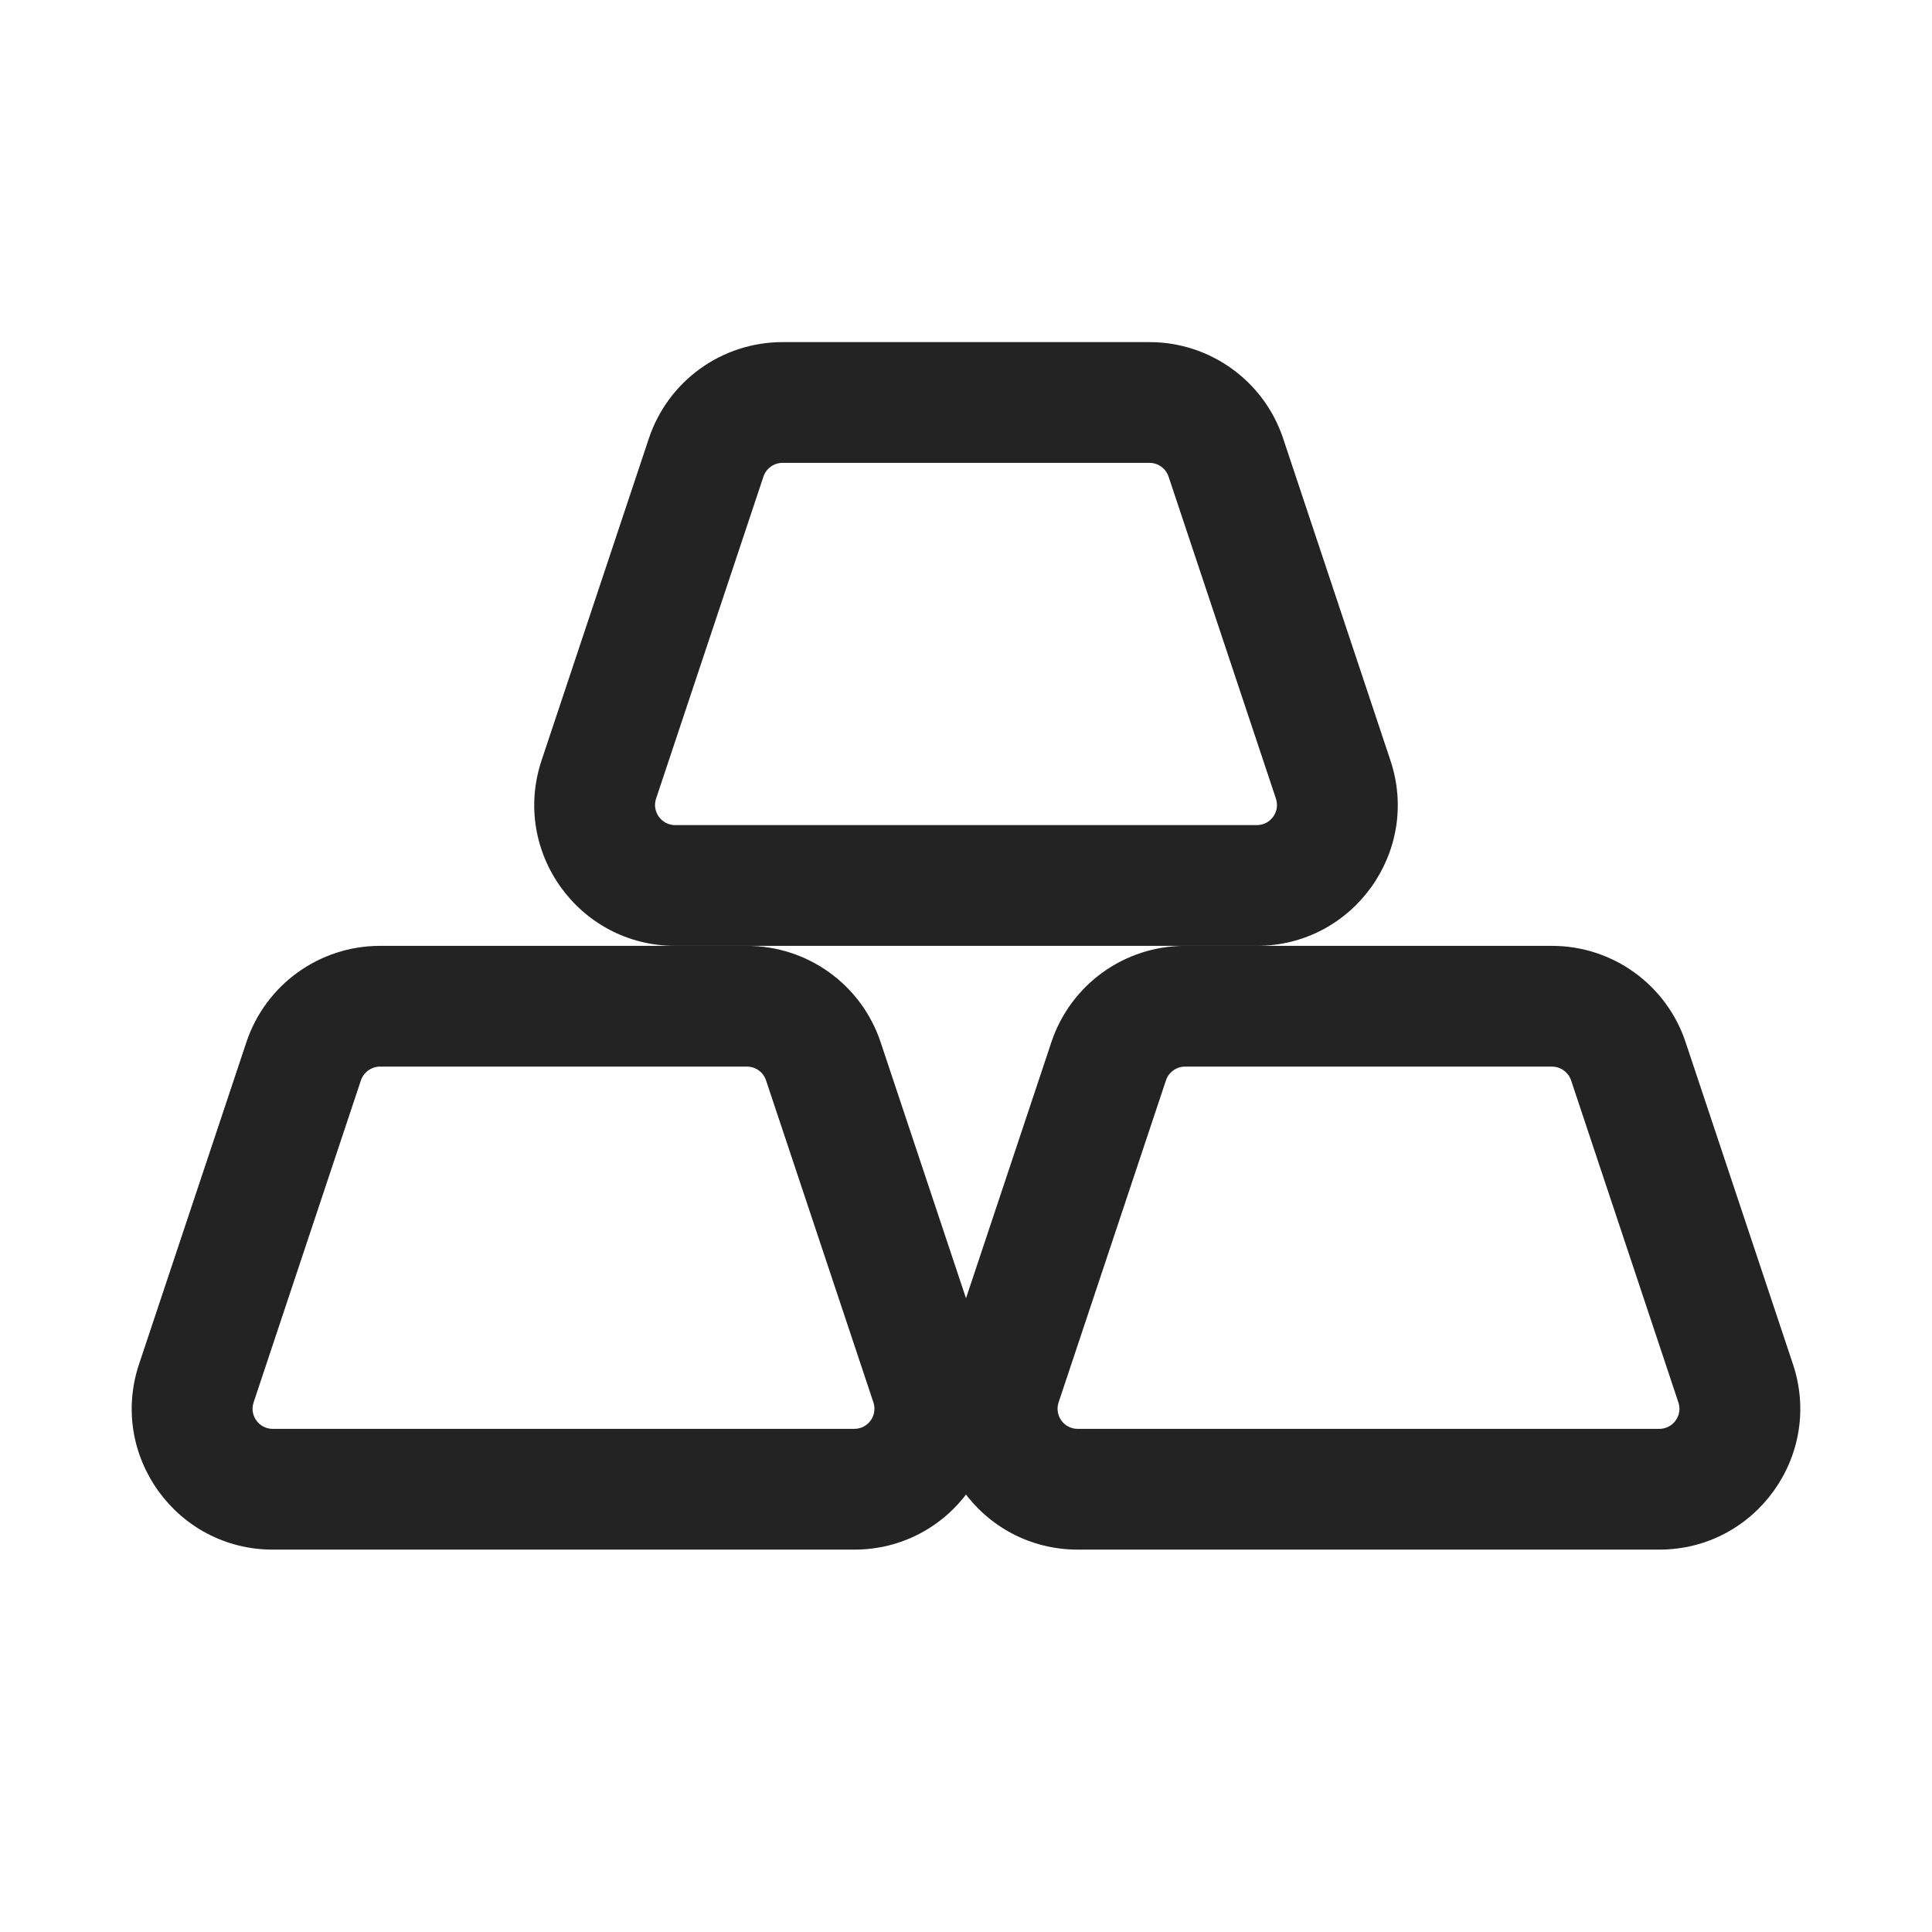
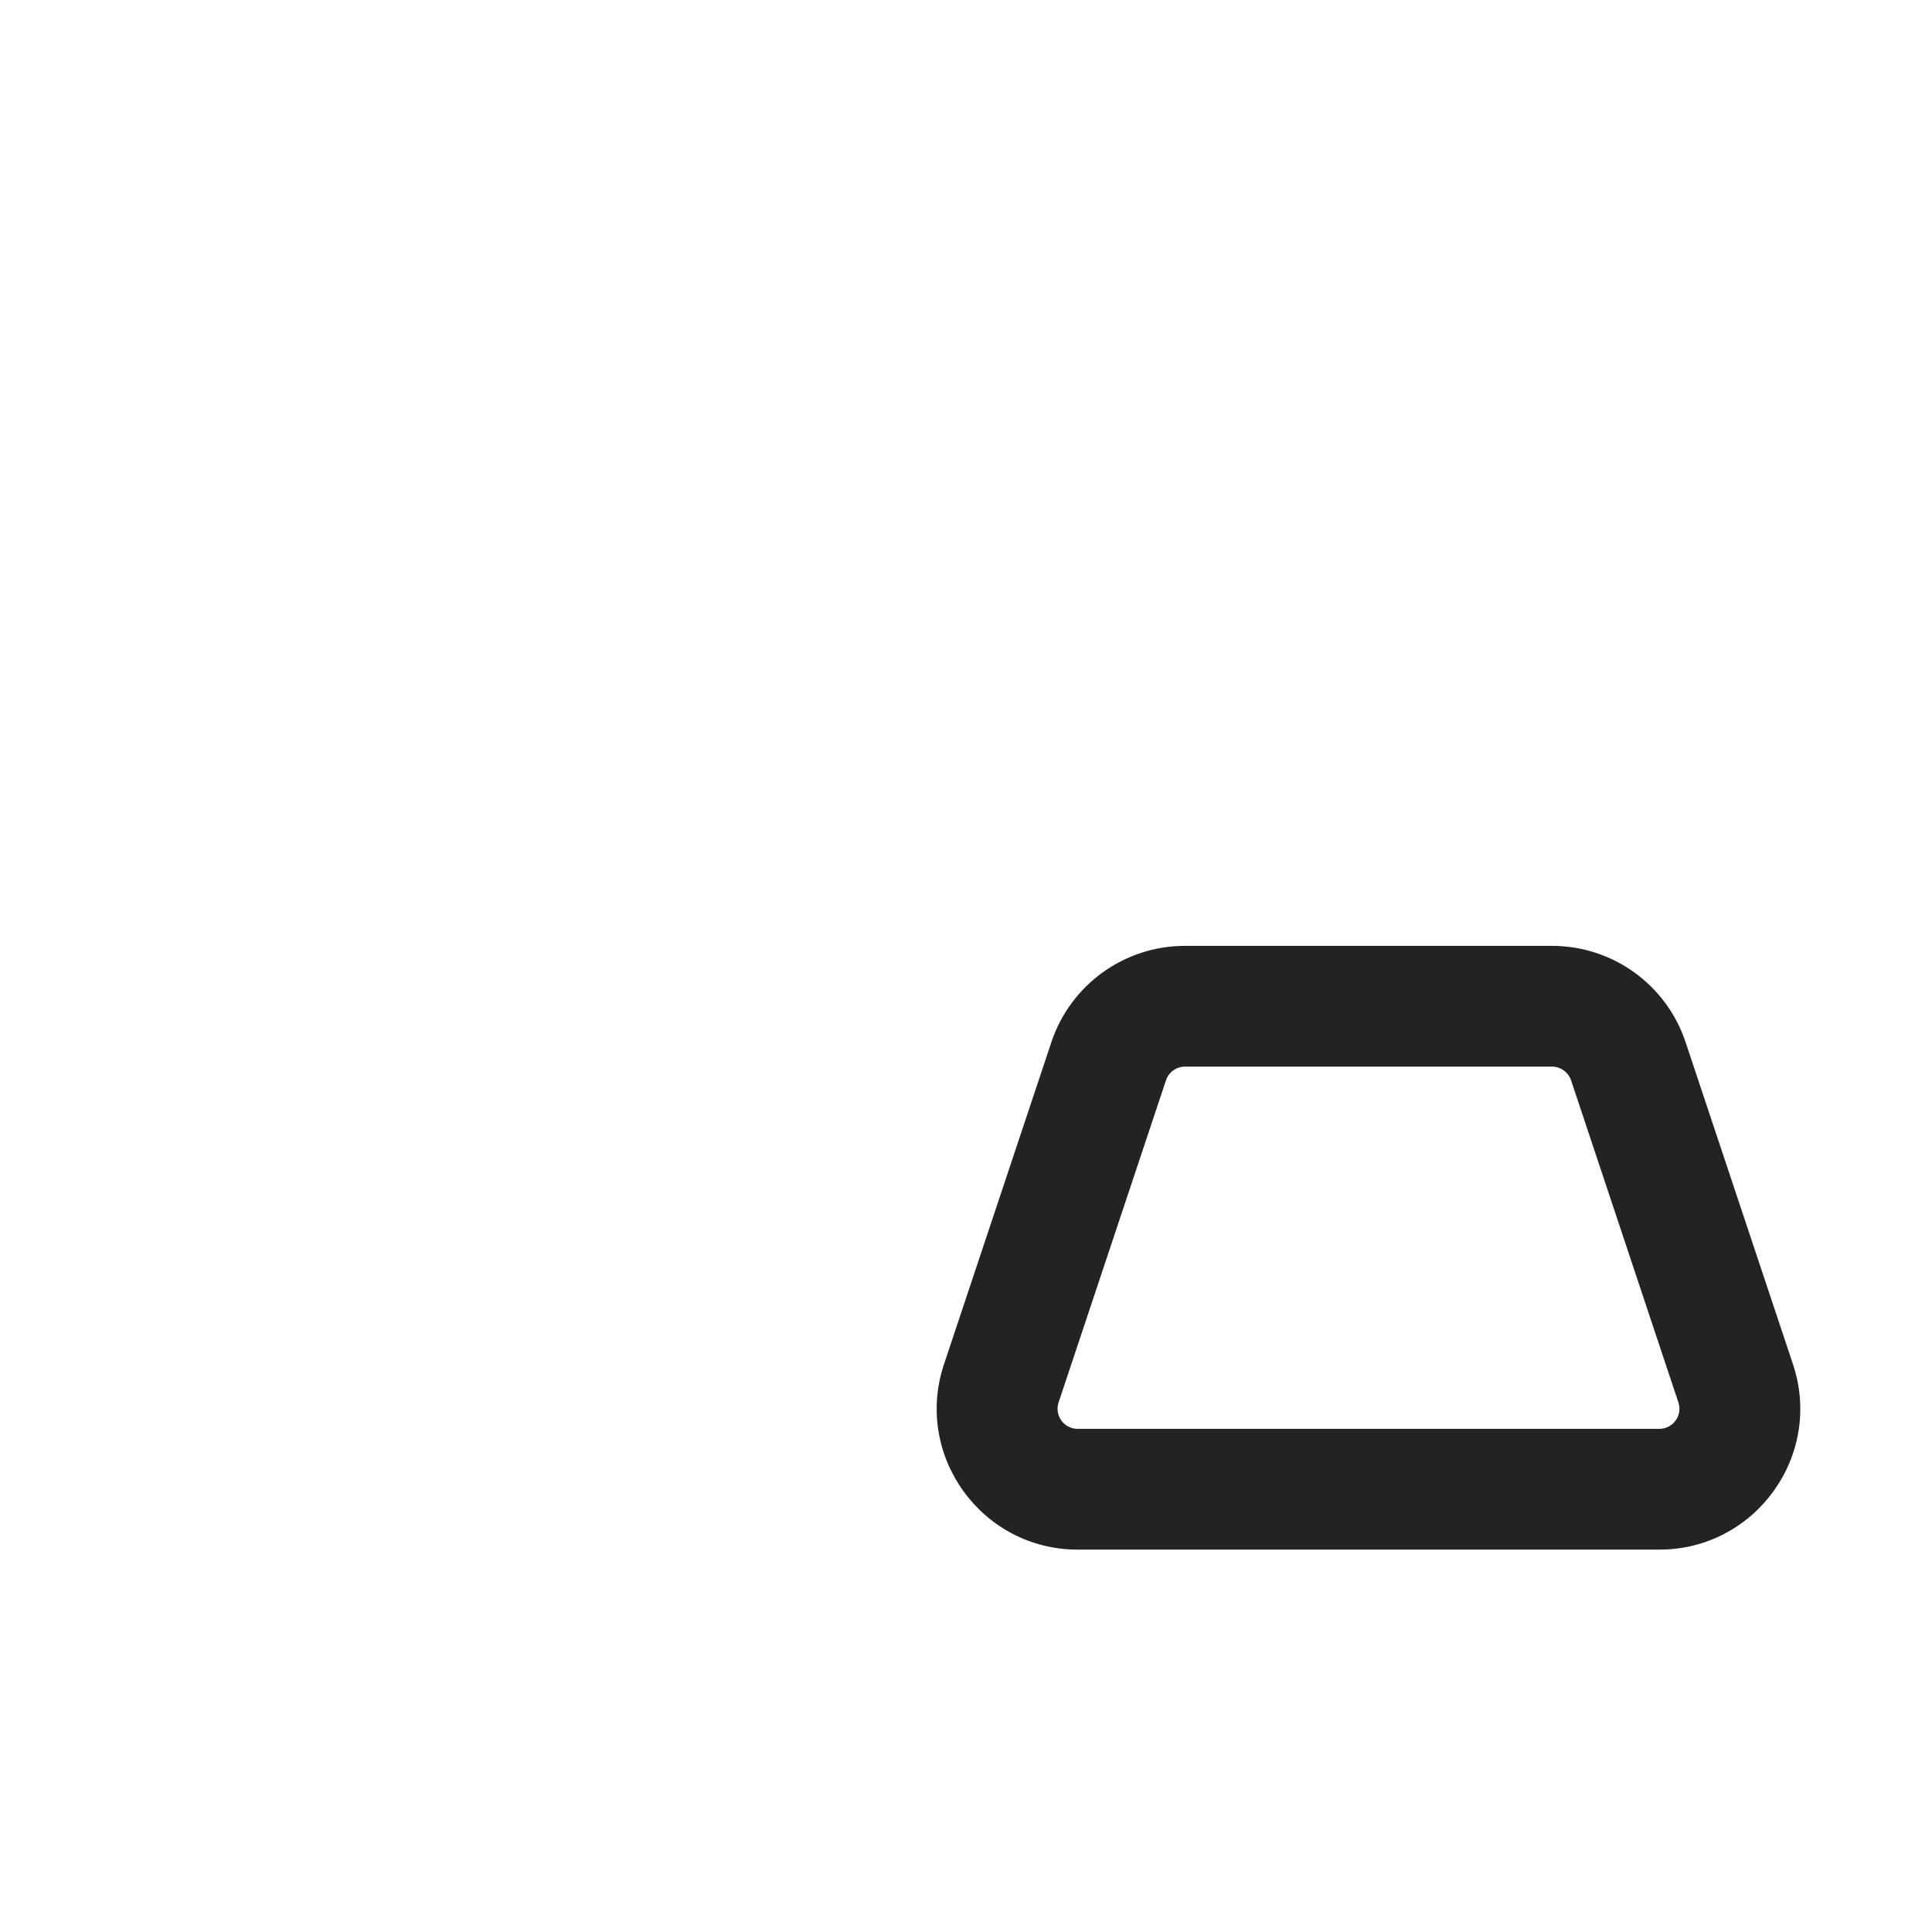
<svg xmlns="http://www.w3.org/2000/svg" width="26" height="26" viewBox="0 0 26 26" fill="none">
-   <path fill-rule="evenodd" clip-rule="evenodd" d="M3.316 14.025C3.574 13.251 4.298 12.729 5.114 12.729H10.053C10.868 12.729 11.593 13.251 11.851 14.025L13.296 18.359C13.705 19.586 12.791 20.854 11.497 20.854H3.67C2.376 20.854 1.462 19.586 1.871 18.359L3.316 14.025ZM5.114 14.354C4.998 14.354 4.894 14.429 4.857 14.539L3.413 18.873C3.354 19.048 3.485 19.229 3.67 19.229H11.497C11.682 19.229 11.812 19.048 11.754 18.873L10.309 14.539C10.273 14.429 10.169 14.354 10.053 14.354H5.114Z" fill="#232323" />
  <path fill-rule="evenodd" clip-rule="evenodd" d="M14.149 14.025C14.407 13.251 15.131 12.729 15.947 12.729H20.886C21.702 12.729 22.426 13.251 22.684 14.025L24.129 18.359C24.538 19.586 23.624 20.854 22.33 20.854H14.503C13.209 20.854 12.295 19.586 12.704 18.359L14.149 14.025ZM15.947 14.354C15.831 14.354 15.727 14.429 15.691 14.539L14.246 18.873C14.188 19.048 14.318 19.229 14.503 19.229H22.33C22.515 19.229 22.646 19.048 22.587 18.873L21.143 14.539C21.106 14.429 21.002 14.354 20.886 14.354H15.947Z" fill="#232323" />
-   <path fill-rule="evenodd" clip-rule="evenodd" d="M8.732 5.901C8.99 5.126 9.715 4.604 10.531 4.604H15.469C16.285 4.604 17.01 5.126 17.268 5.901L18.712 10.234C19.121 11.461 18.208 12.729 16.914 12.729H9.086C7.792 12.729 6.879 11.461 7.288 10.234L8.732 5.901ZM10.531 6.229C10.414 6.229 10.311 6.304 10.274 6.414L8.829 10.748C8.771 10.923 8.902 11.104 9.086 11.104H16.914C17.099 11.104 17.229 10.923 17.171 10.748L15.726 6.414C15.689 6.304 15.586 6.229 15.469 6.229H10.531Z" fill="#232323" />
</svg>